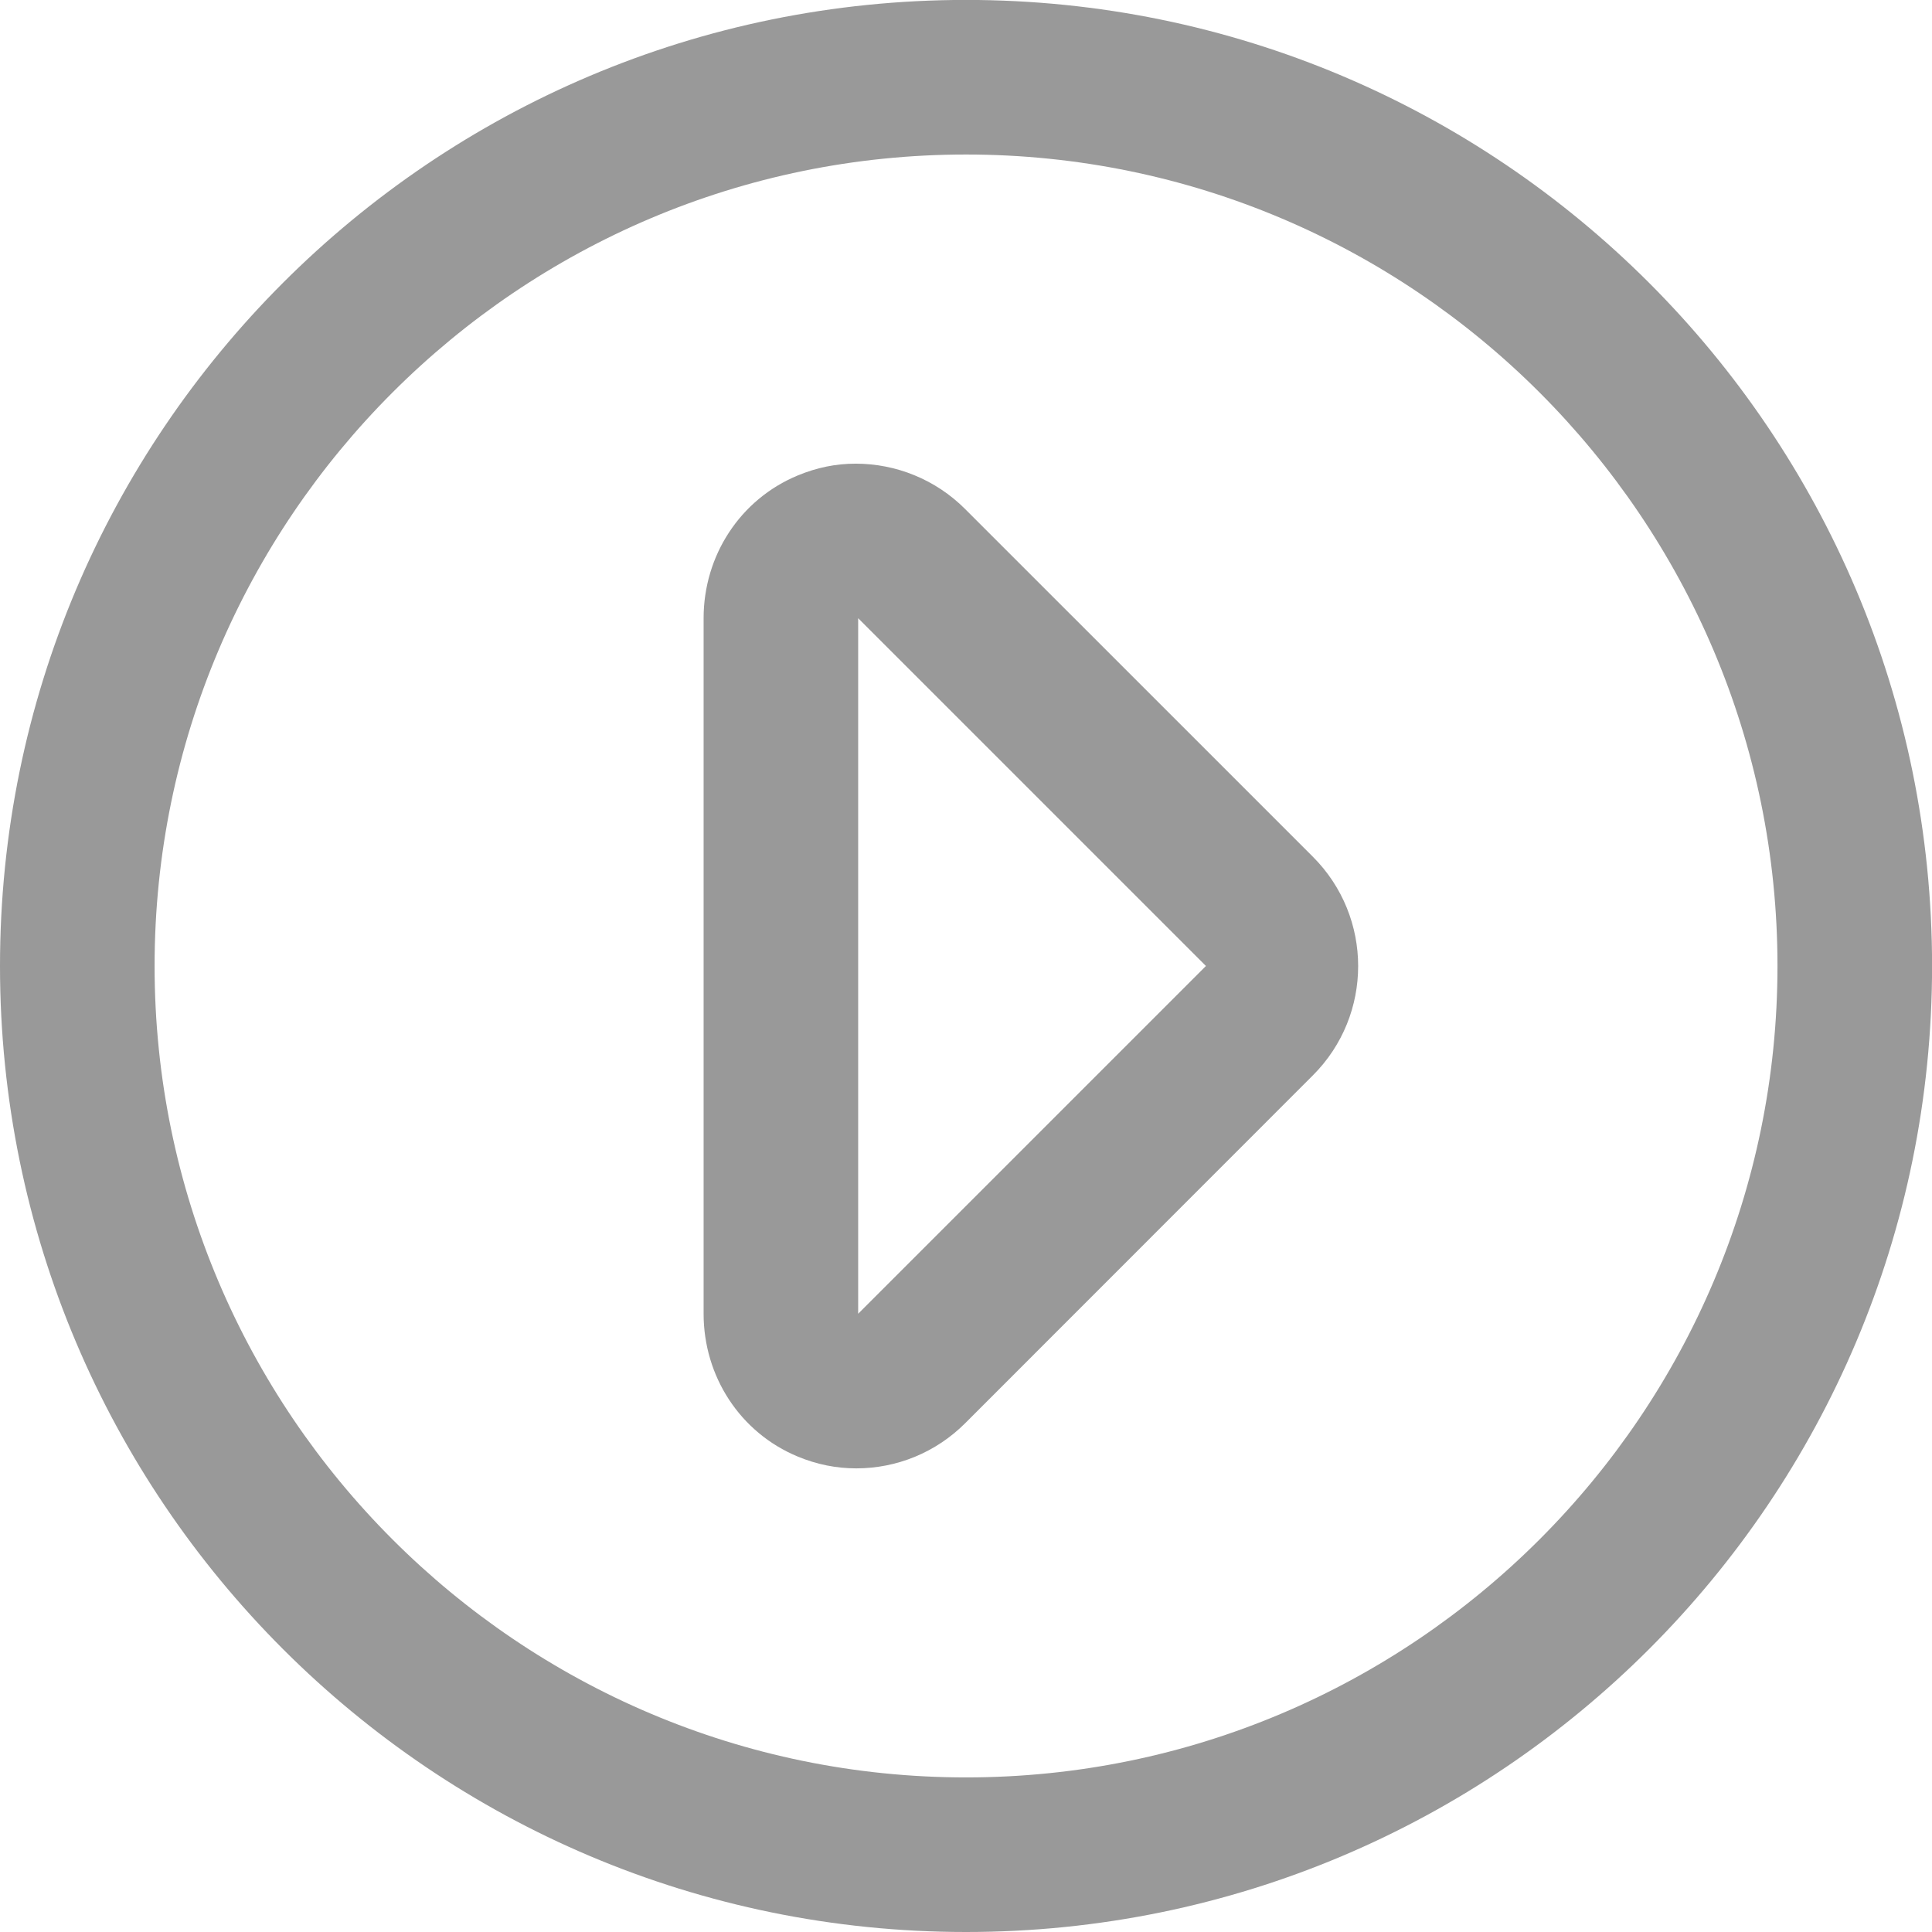
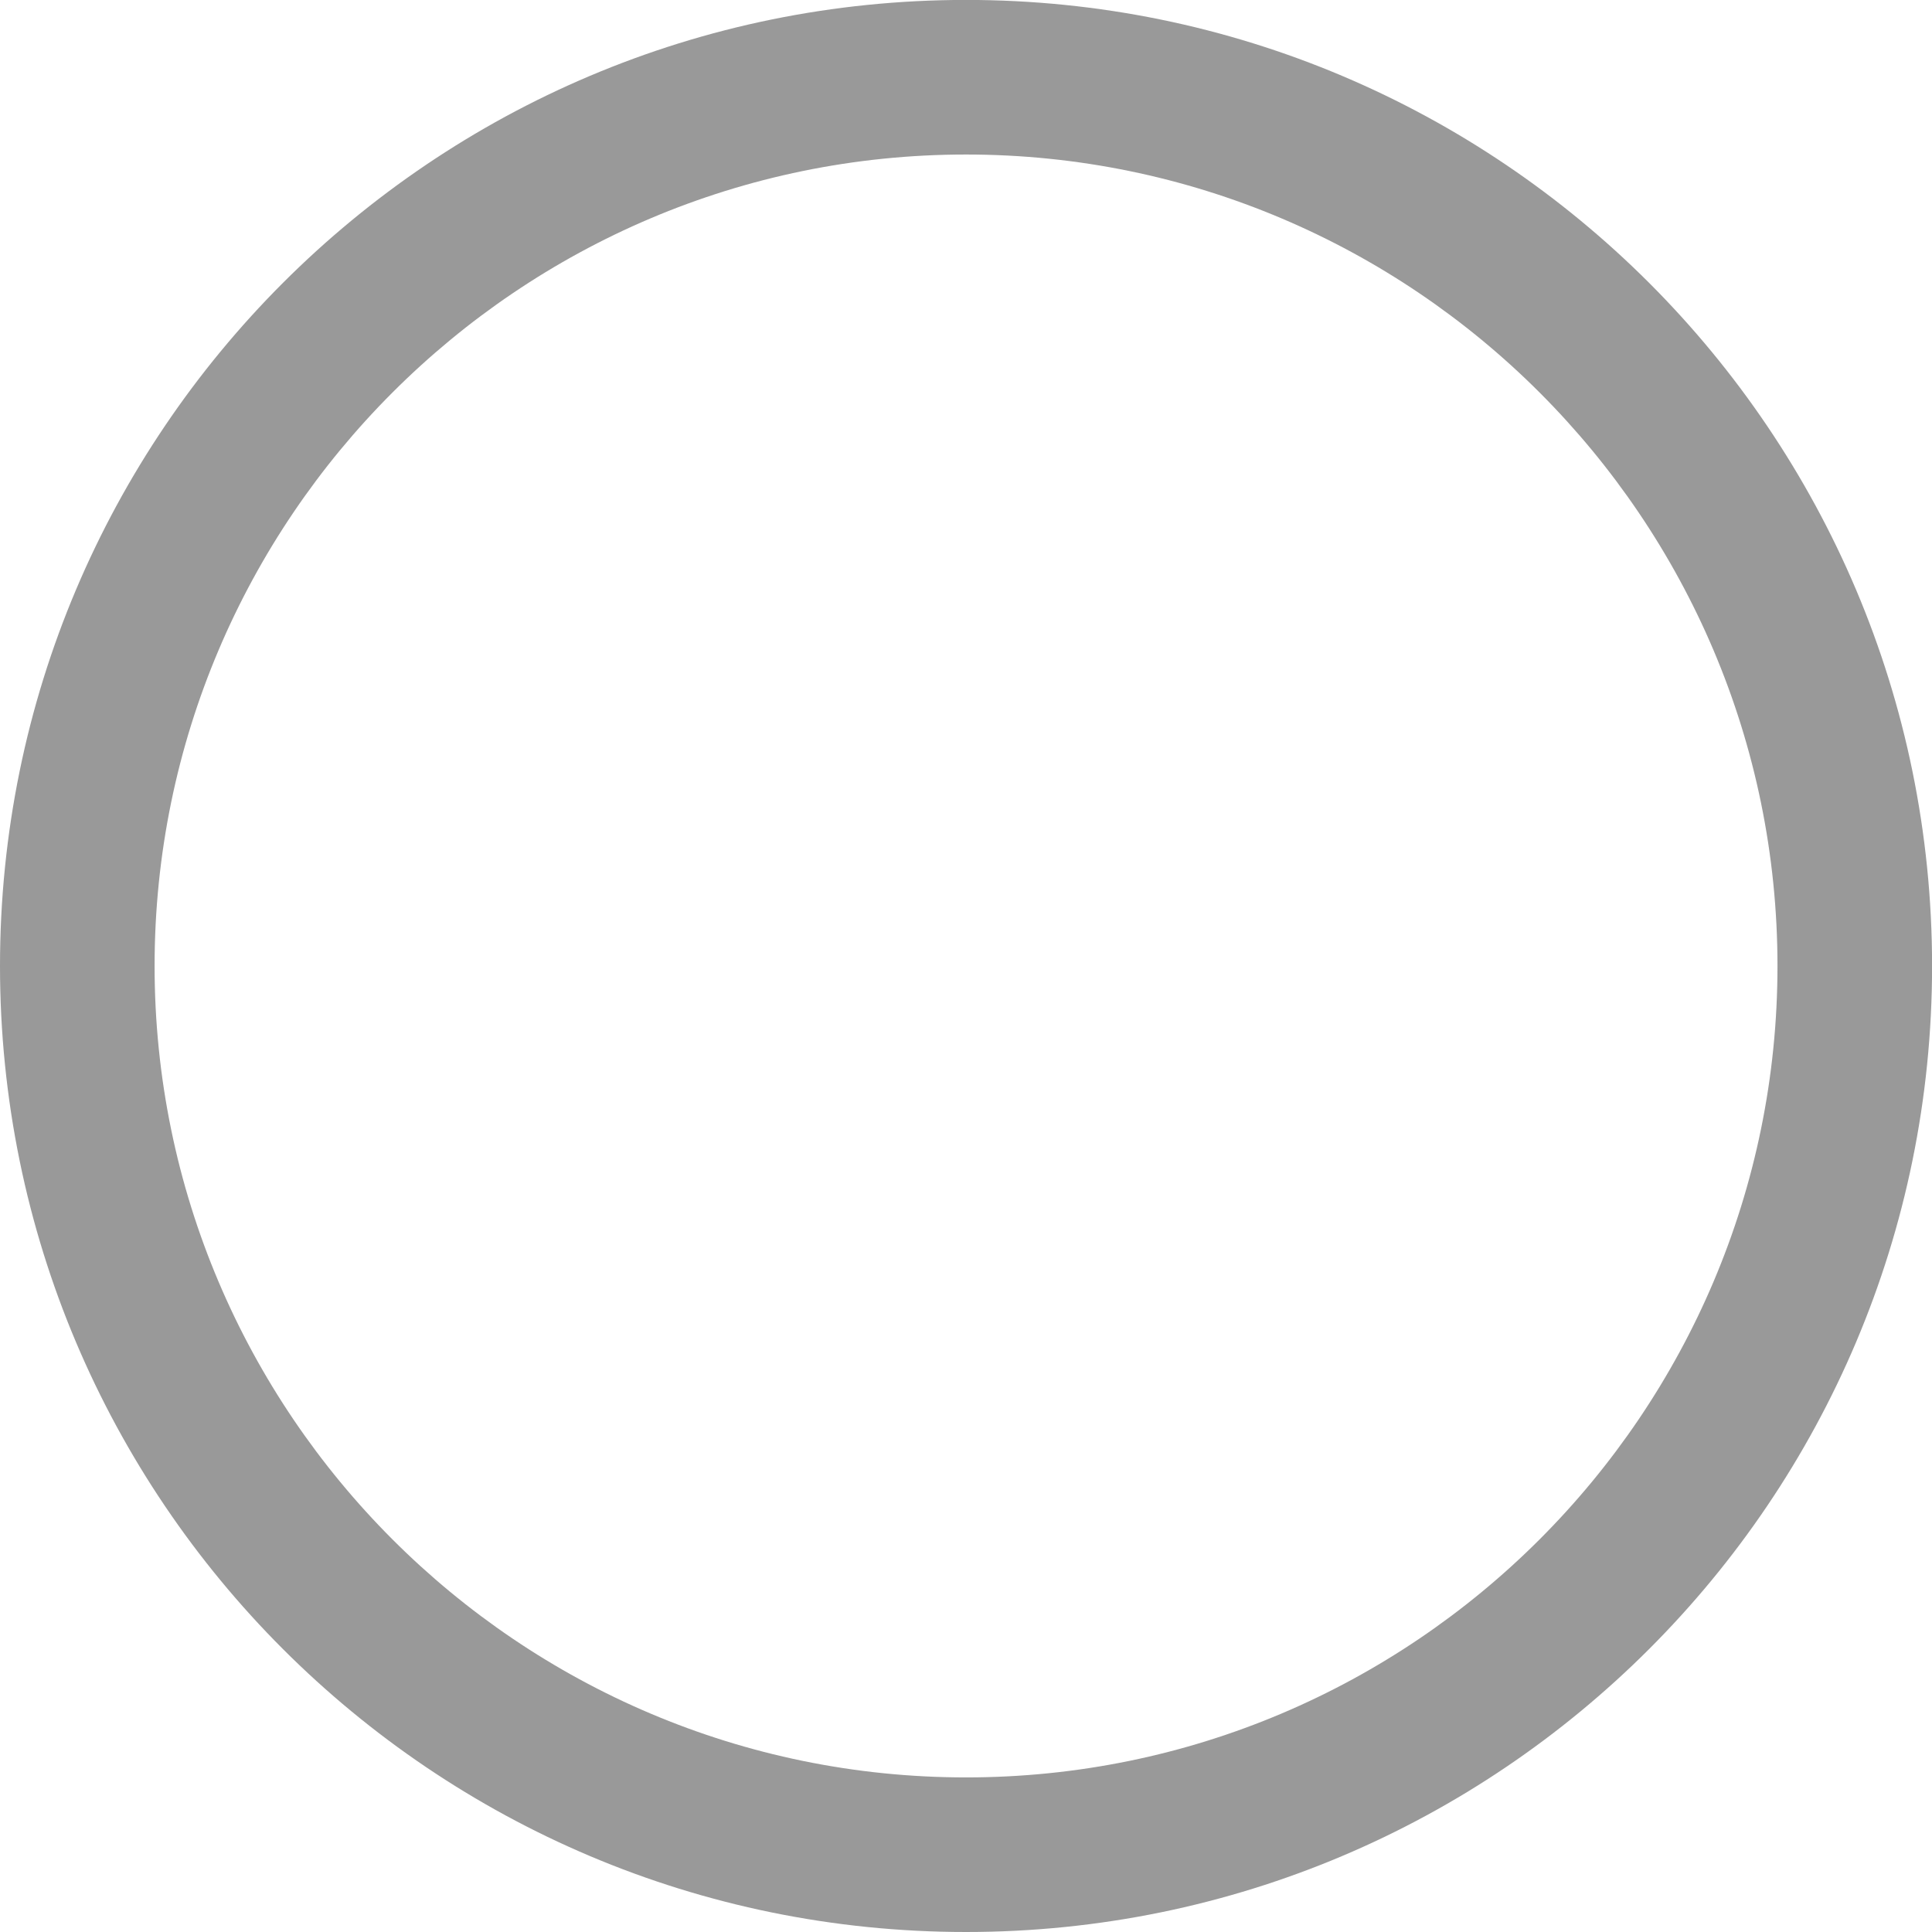
<svg xmlns="http://www.w3.org/2000/svg" enable-background="new 0 0 271.953 271.953" version="1.1" viewBox="0 0 271.95 271.95">
  <g fill="#999">
-     <path d="m135.98 271.95c75.097 0 135.98-60.879 135.98-135.98s-60.88-135.98-135.98-135.98-135.98 60.879-135.98 135.98 60.879 135.98 135.98 135.98zm114.22-135.98c0 62.979-51.241 114.22-114.22 114.22s-114.22-51.241-114.22-114.22 51.241-114.22 114.22-114.22 114.22 51.241 114.22 114.22z" />
-     <path d="m112.3 205.03c2.692 1.115 5.434 1.659 8.235 1.659 5.662 0 11.183-2.208 15.344-6.375l48.93-48.952c8.496-8.496 8.485-22.273-0.011-30.769l-48.957-48.952c-4.161-4.161-9.73-6.375-15.393-6.375-2.801 0-5.461 0.544-8.153 1.659-8.126 3.367-13.255 11.297-13.255 20.097v97.903c-1e-3 8.803 5.129 16.738 13.26 20.105zm8.496-116.42v-1.588l48.952 48.952-48.952 48.952v-96.316z" />
+     <path d="m135.98 271.95c75.097 0 135.98-60.879 135.98-135.98s-60.88-135.98-135.98-135.98-135.98 60.879-135.98 135.98 60.879 135.98 135.98 135.98m114.22-135.98c0 62.979-51.241 114.22-114.22 114.22s-114.22-51.241-114.22-114.22 51.241-114.22 114.22-114.22 114.22 51.241 114.22 114.22z" />
  </g>
</svg>